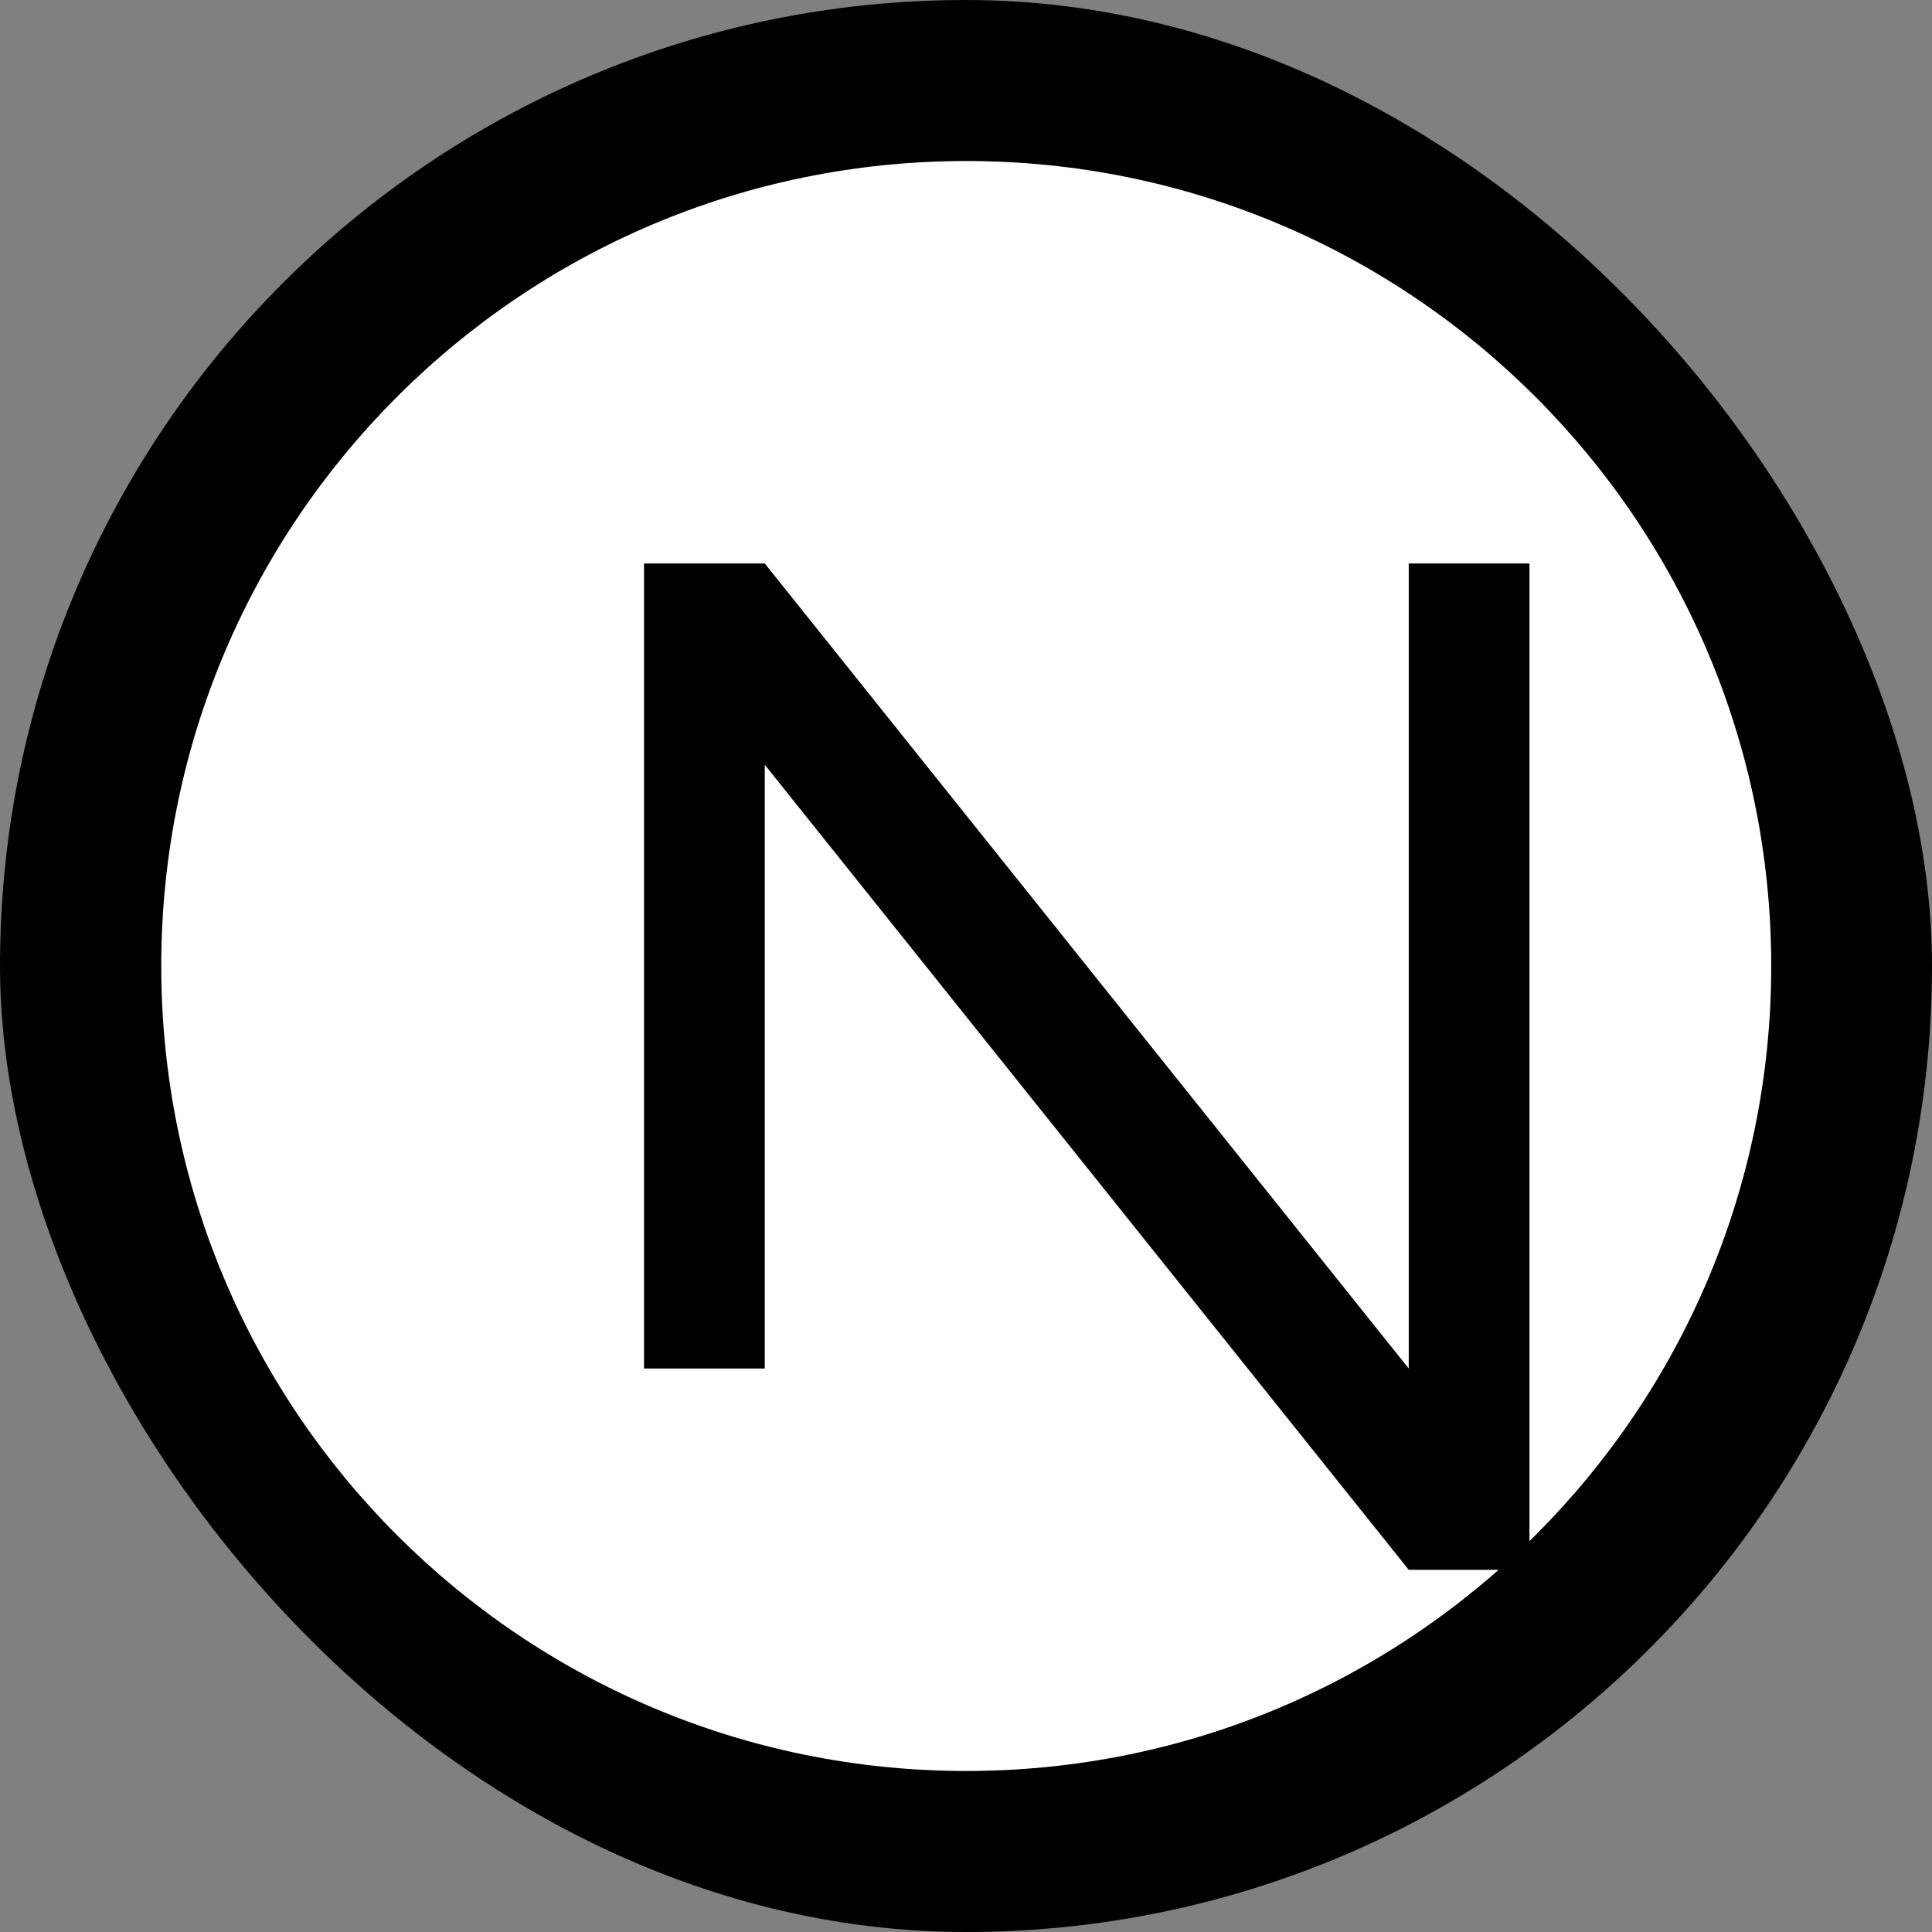
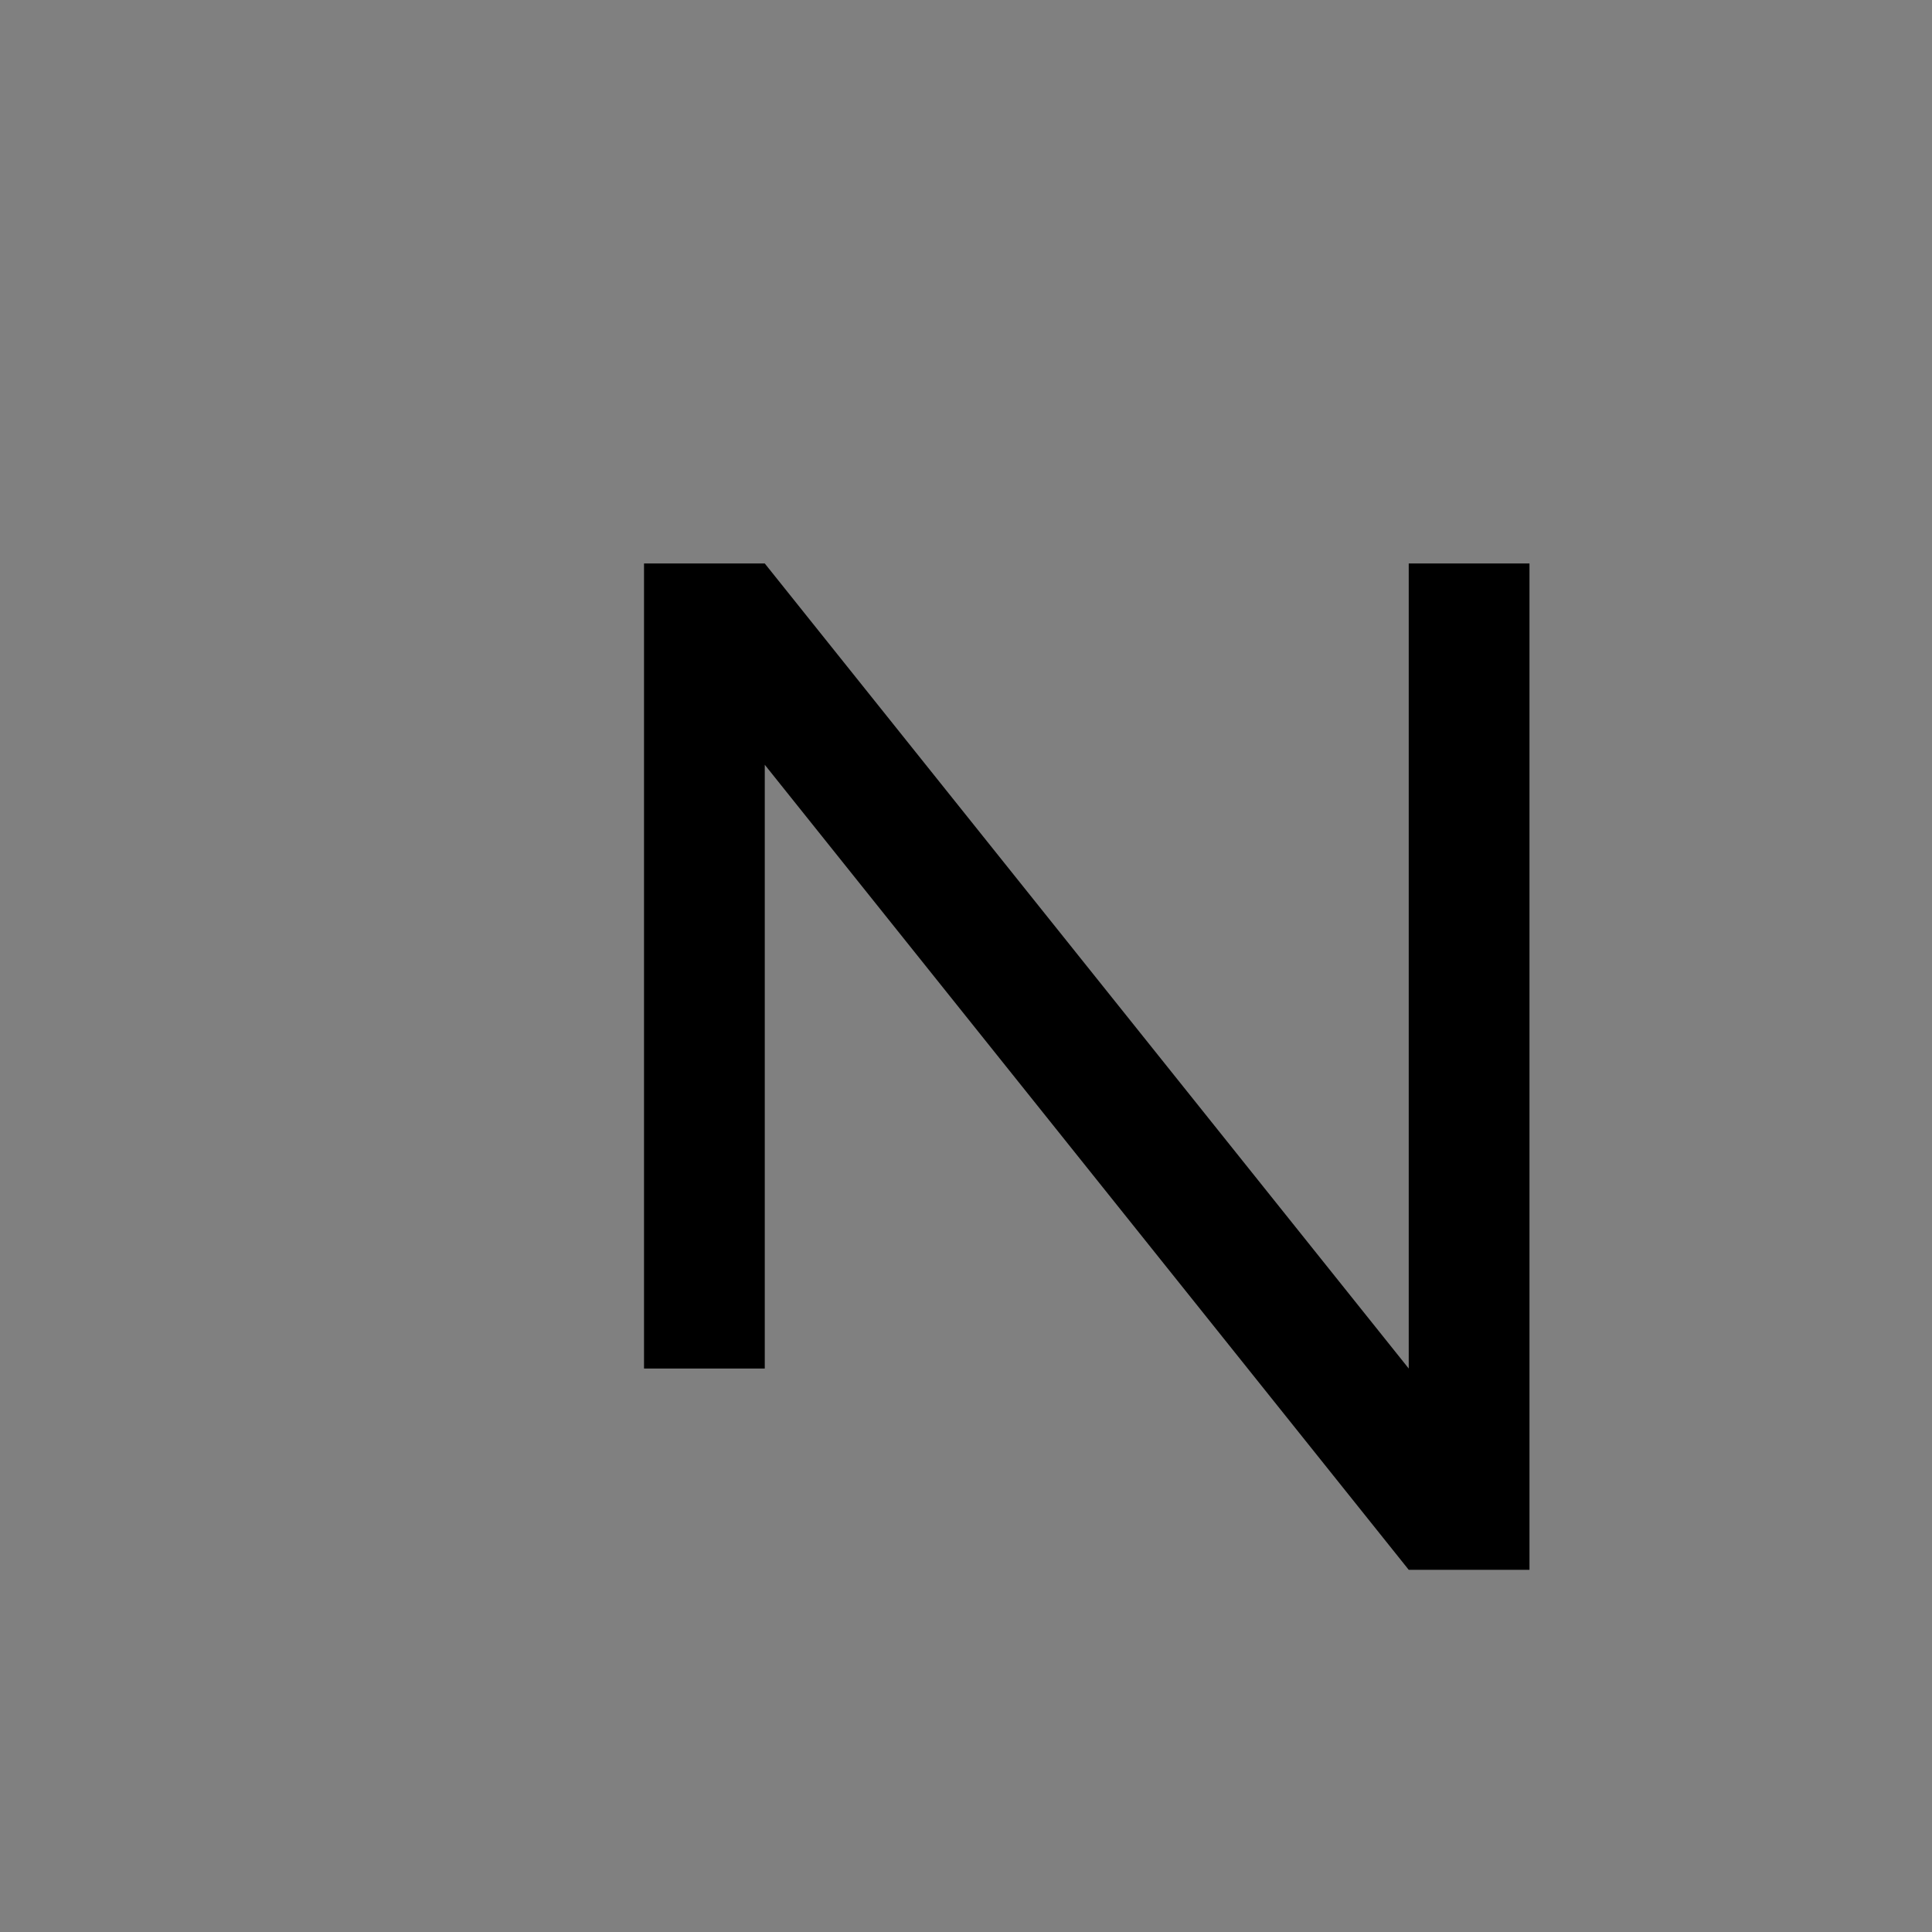
<svg xmlns="http://www.w3.org/2000/svg" fill="none" viewBox="0 0 32 32">
  <rect x="0" y="0" width="32" height="32" fill="#808080" stroke="none" />
-   <rect width="32" height="32" rx="16" fill="#000" />
-   <path d="M16.004 29.333c7.364 0 13.333-5.97 13.333-13.333 0-7.364-5.97-13.333-13.333-13.333-7.364 0-13.333 5.97-13.333 13.333 0 7.364 5.97 13.333 13.333 13.333Z" fill="#fff" />
  <path d="M23.333 22.667 12.667 9.333h-2v13.334h2V12.667l10.666 13.334h2V9.333h-2v13.334Z" fill="#000" />
</svg>